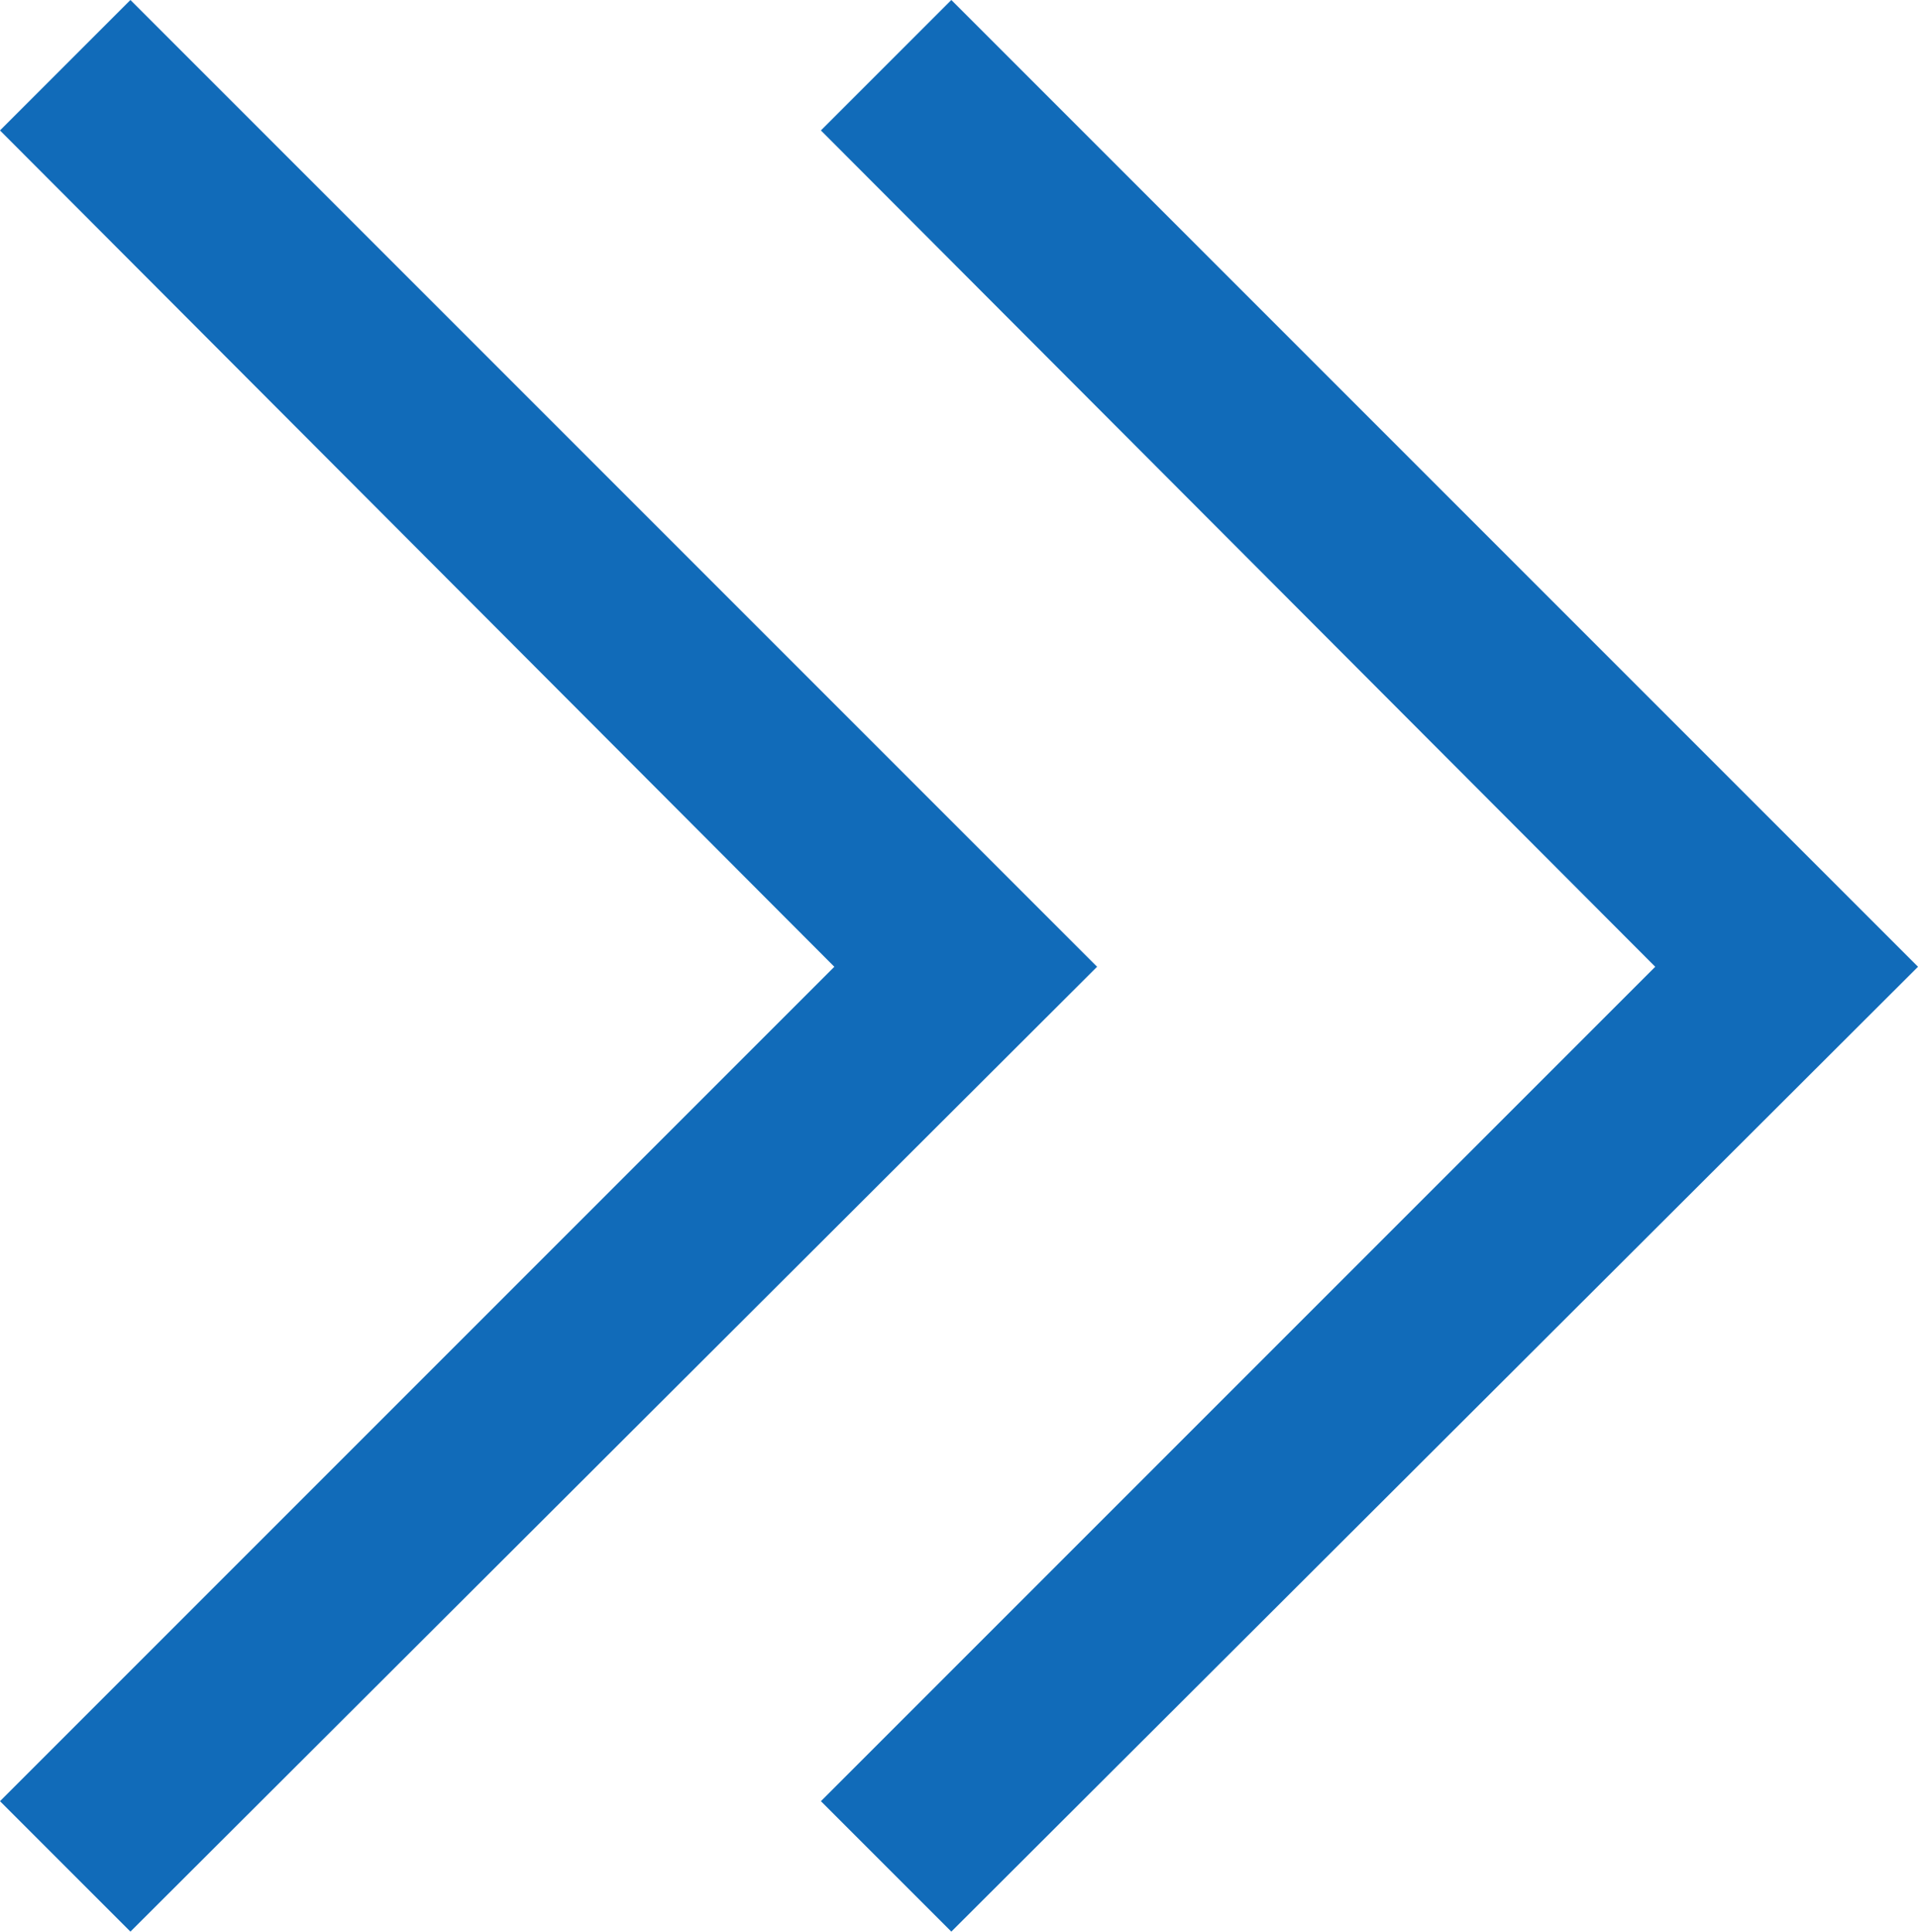
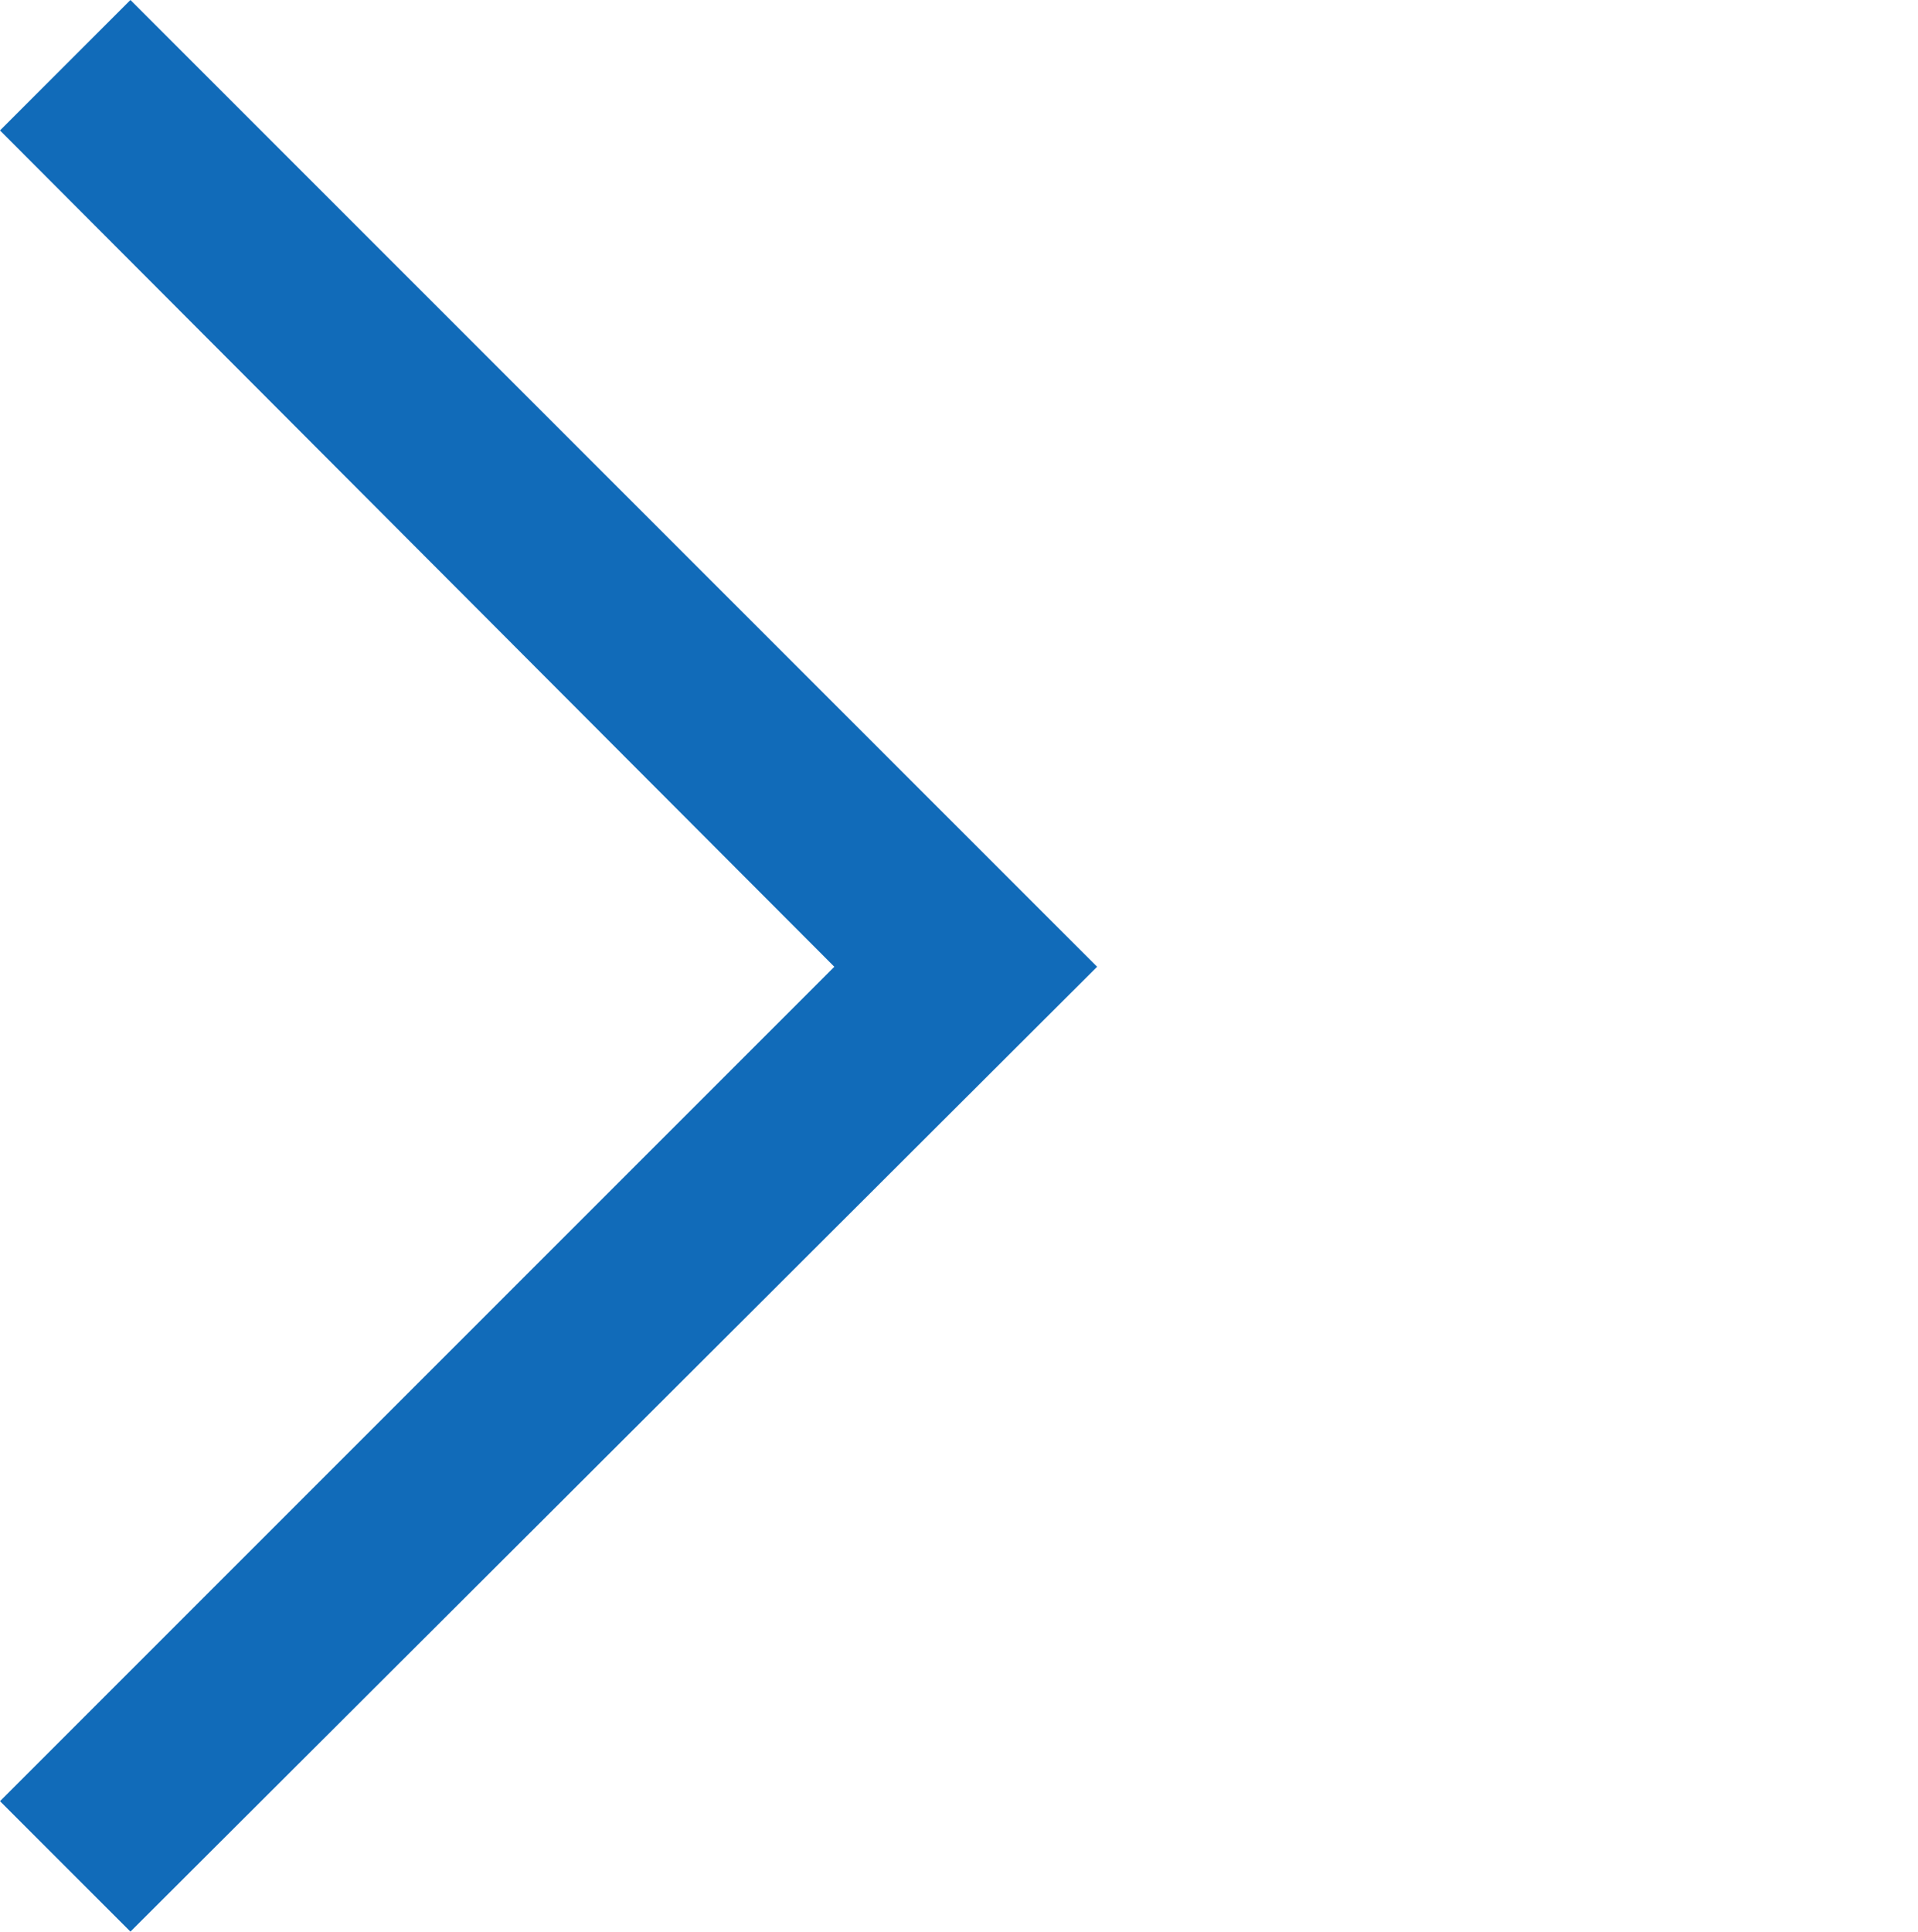
<svg xmlns="http://www.w3.org/2000/svg" id="_レイヤー_2" data-name="レイヤー 2" viewBox="0 0 10 10.07">
  <defs>
    <style>
      .cls-1 {
        fill: #116bb9;
      }
    </style>
  </defs>
  <g id="_レイヤー_1-2" data-name="レイヤー 1">
    <g>
-       <polygon class="cls-1" points="4.96 10.07 4.28 9.39 8.63 5.04 4.28 .68 4.96 0 10 5.04 4.96 10.07" />
      <polygon class="cls-1" points=".68 10.07 0 9.39 4.35 5.04 0 .68 .68 0 5.72 5.04 .68 10.07" />
    </g>
  </g>
</svg>